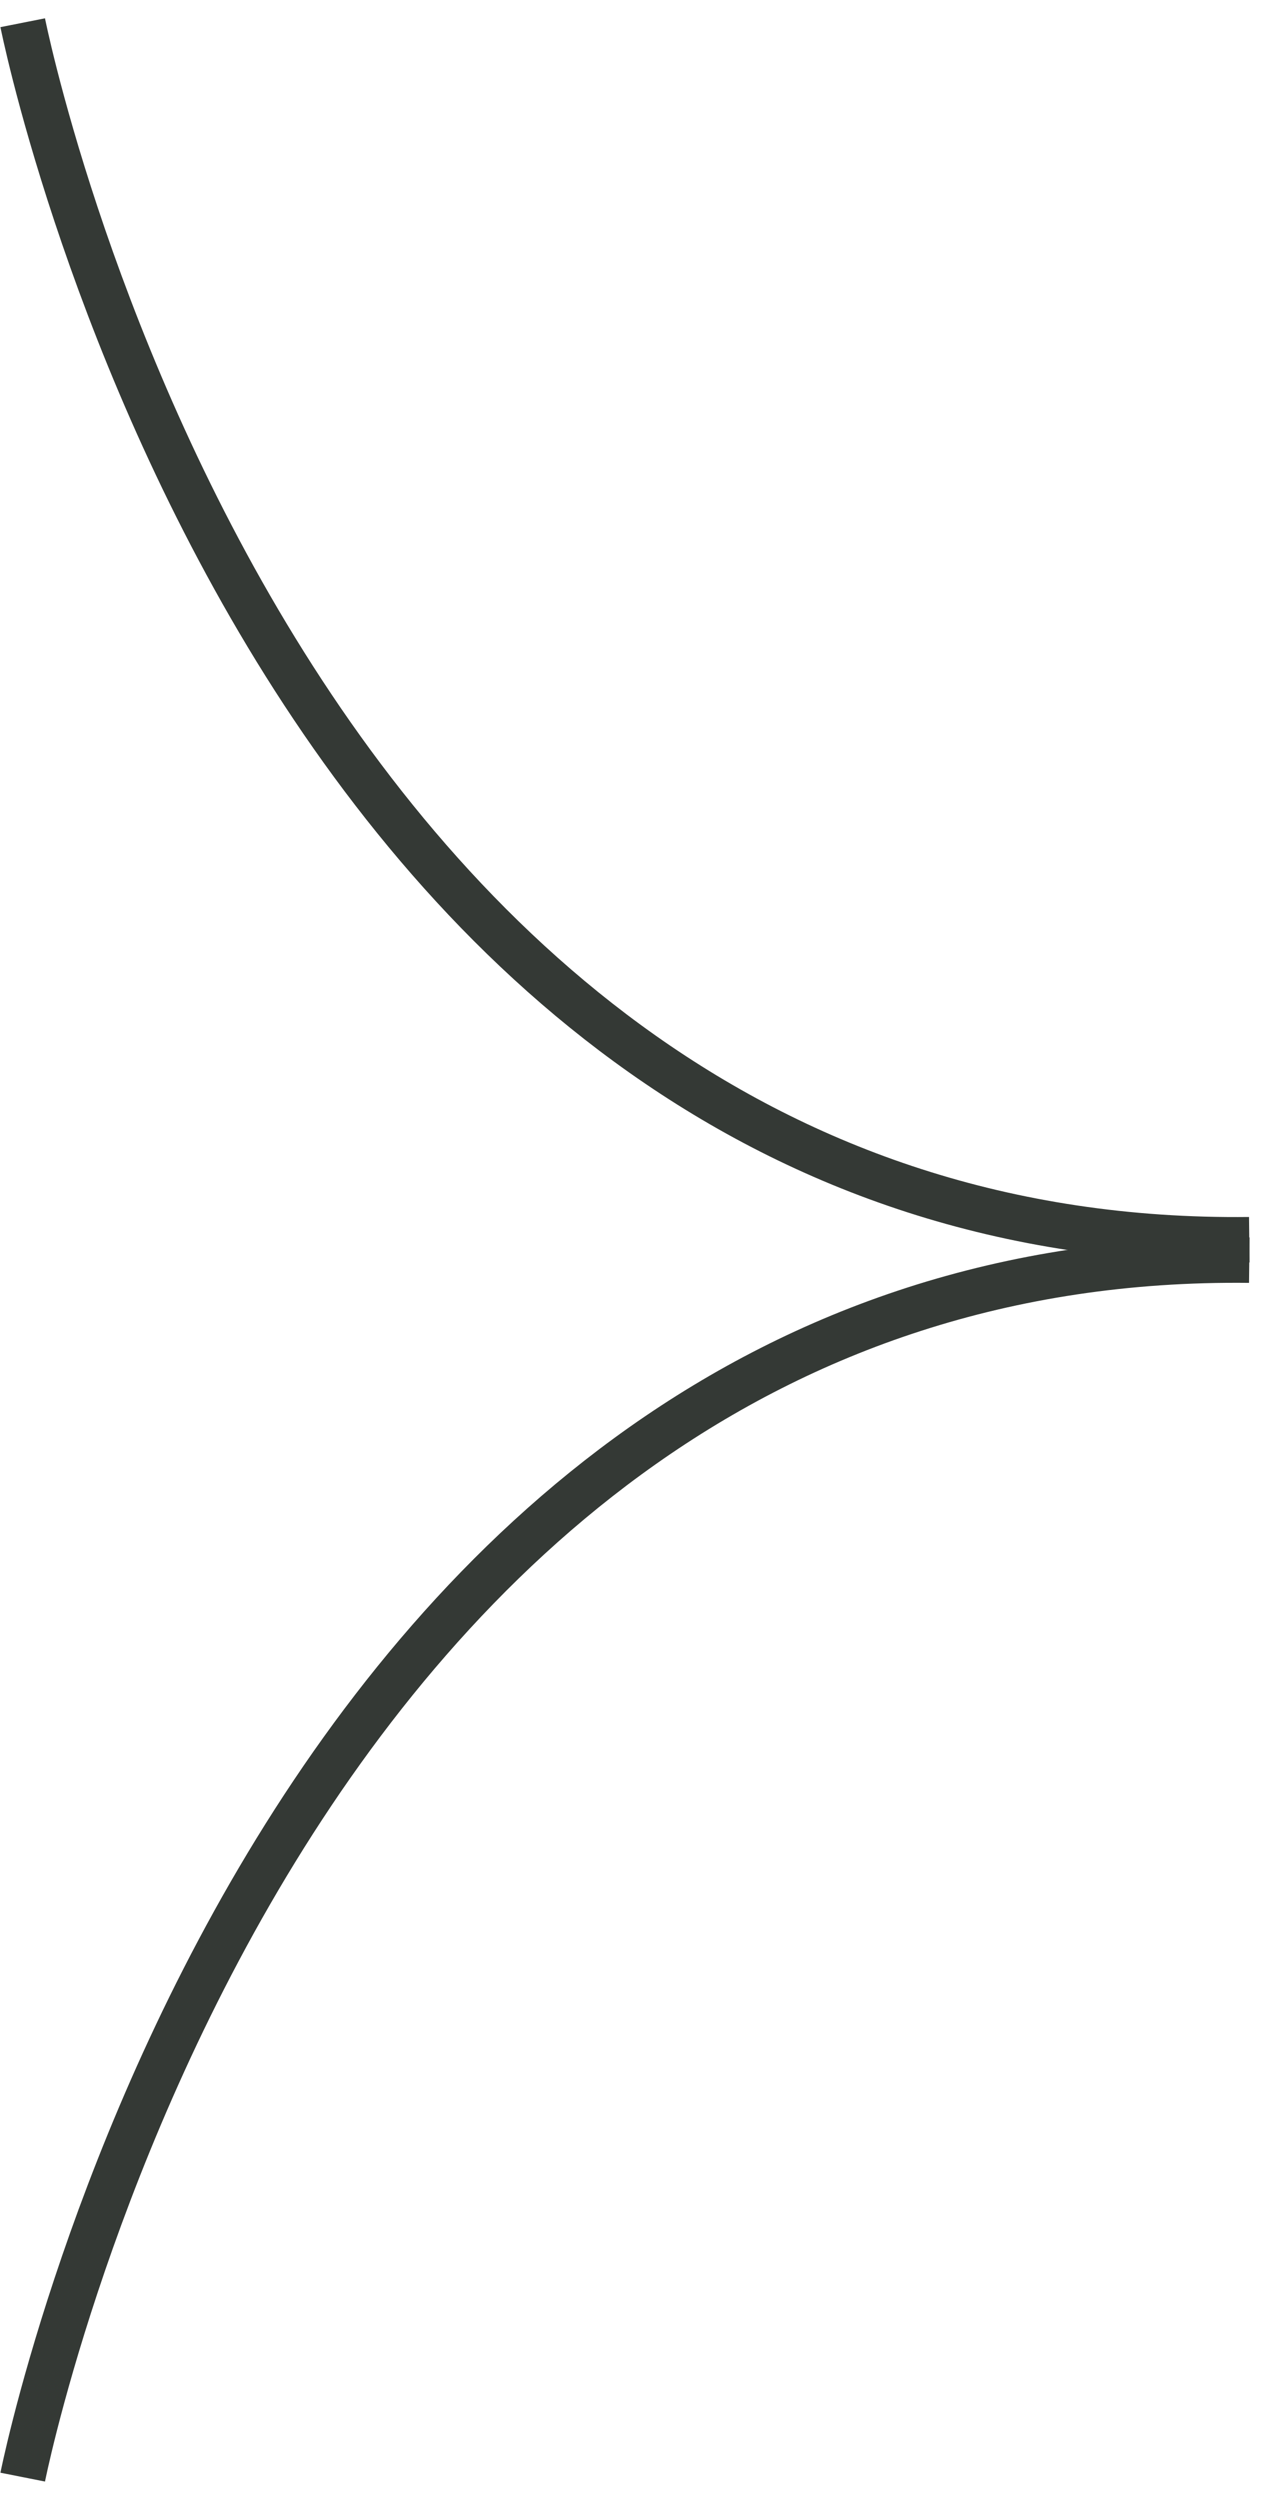
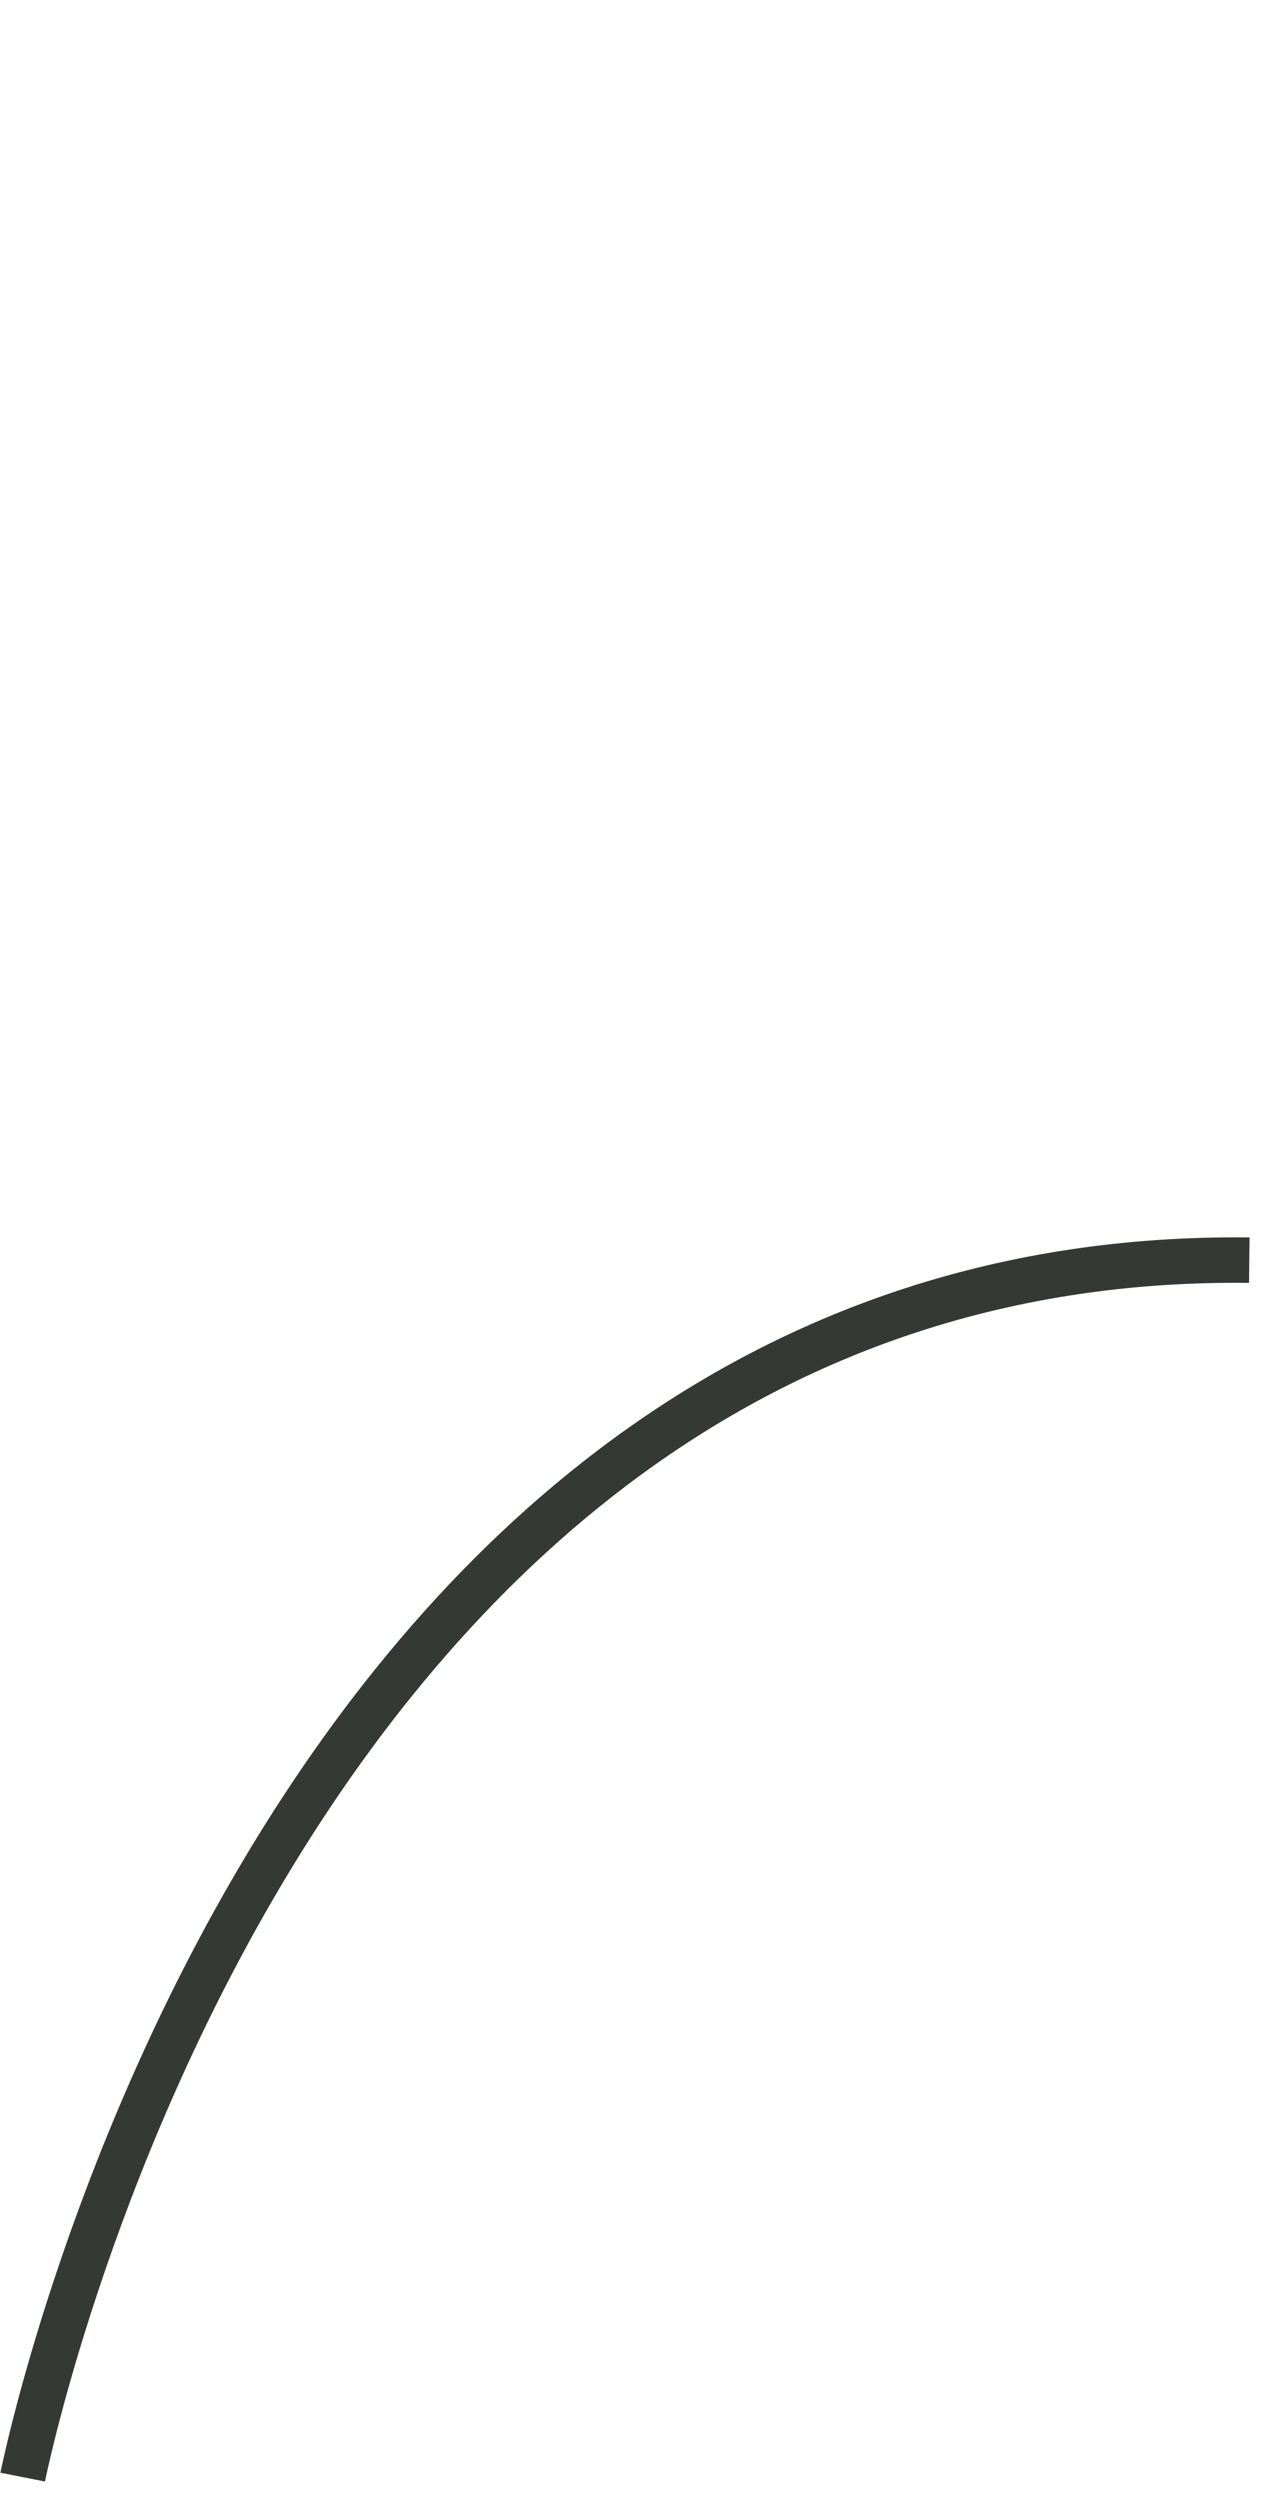
<svg xmlns="http://www.w3.org/2000/svg" width="56" height="110" viewBox="0 0 56 110" fill="none">
-   <path d="M1 1C1 1 11.709 55.048 55 54.55" stroke="#343935" stroke-width="2" />
  <path d="M1 109C1 109 11.709 54.952 55 55.45" stroke="#343935" stroke-width="2" />
</svg>